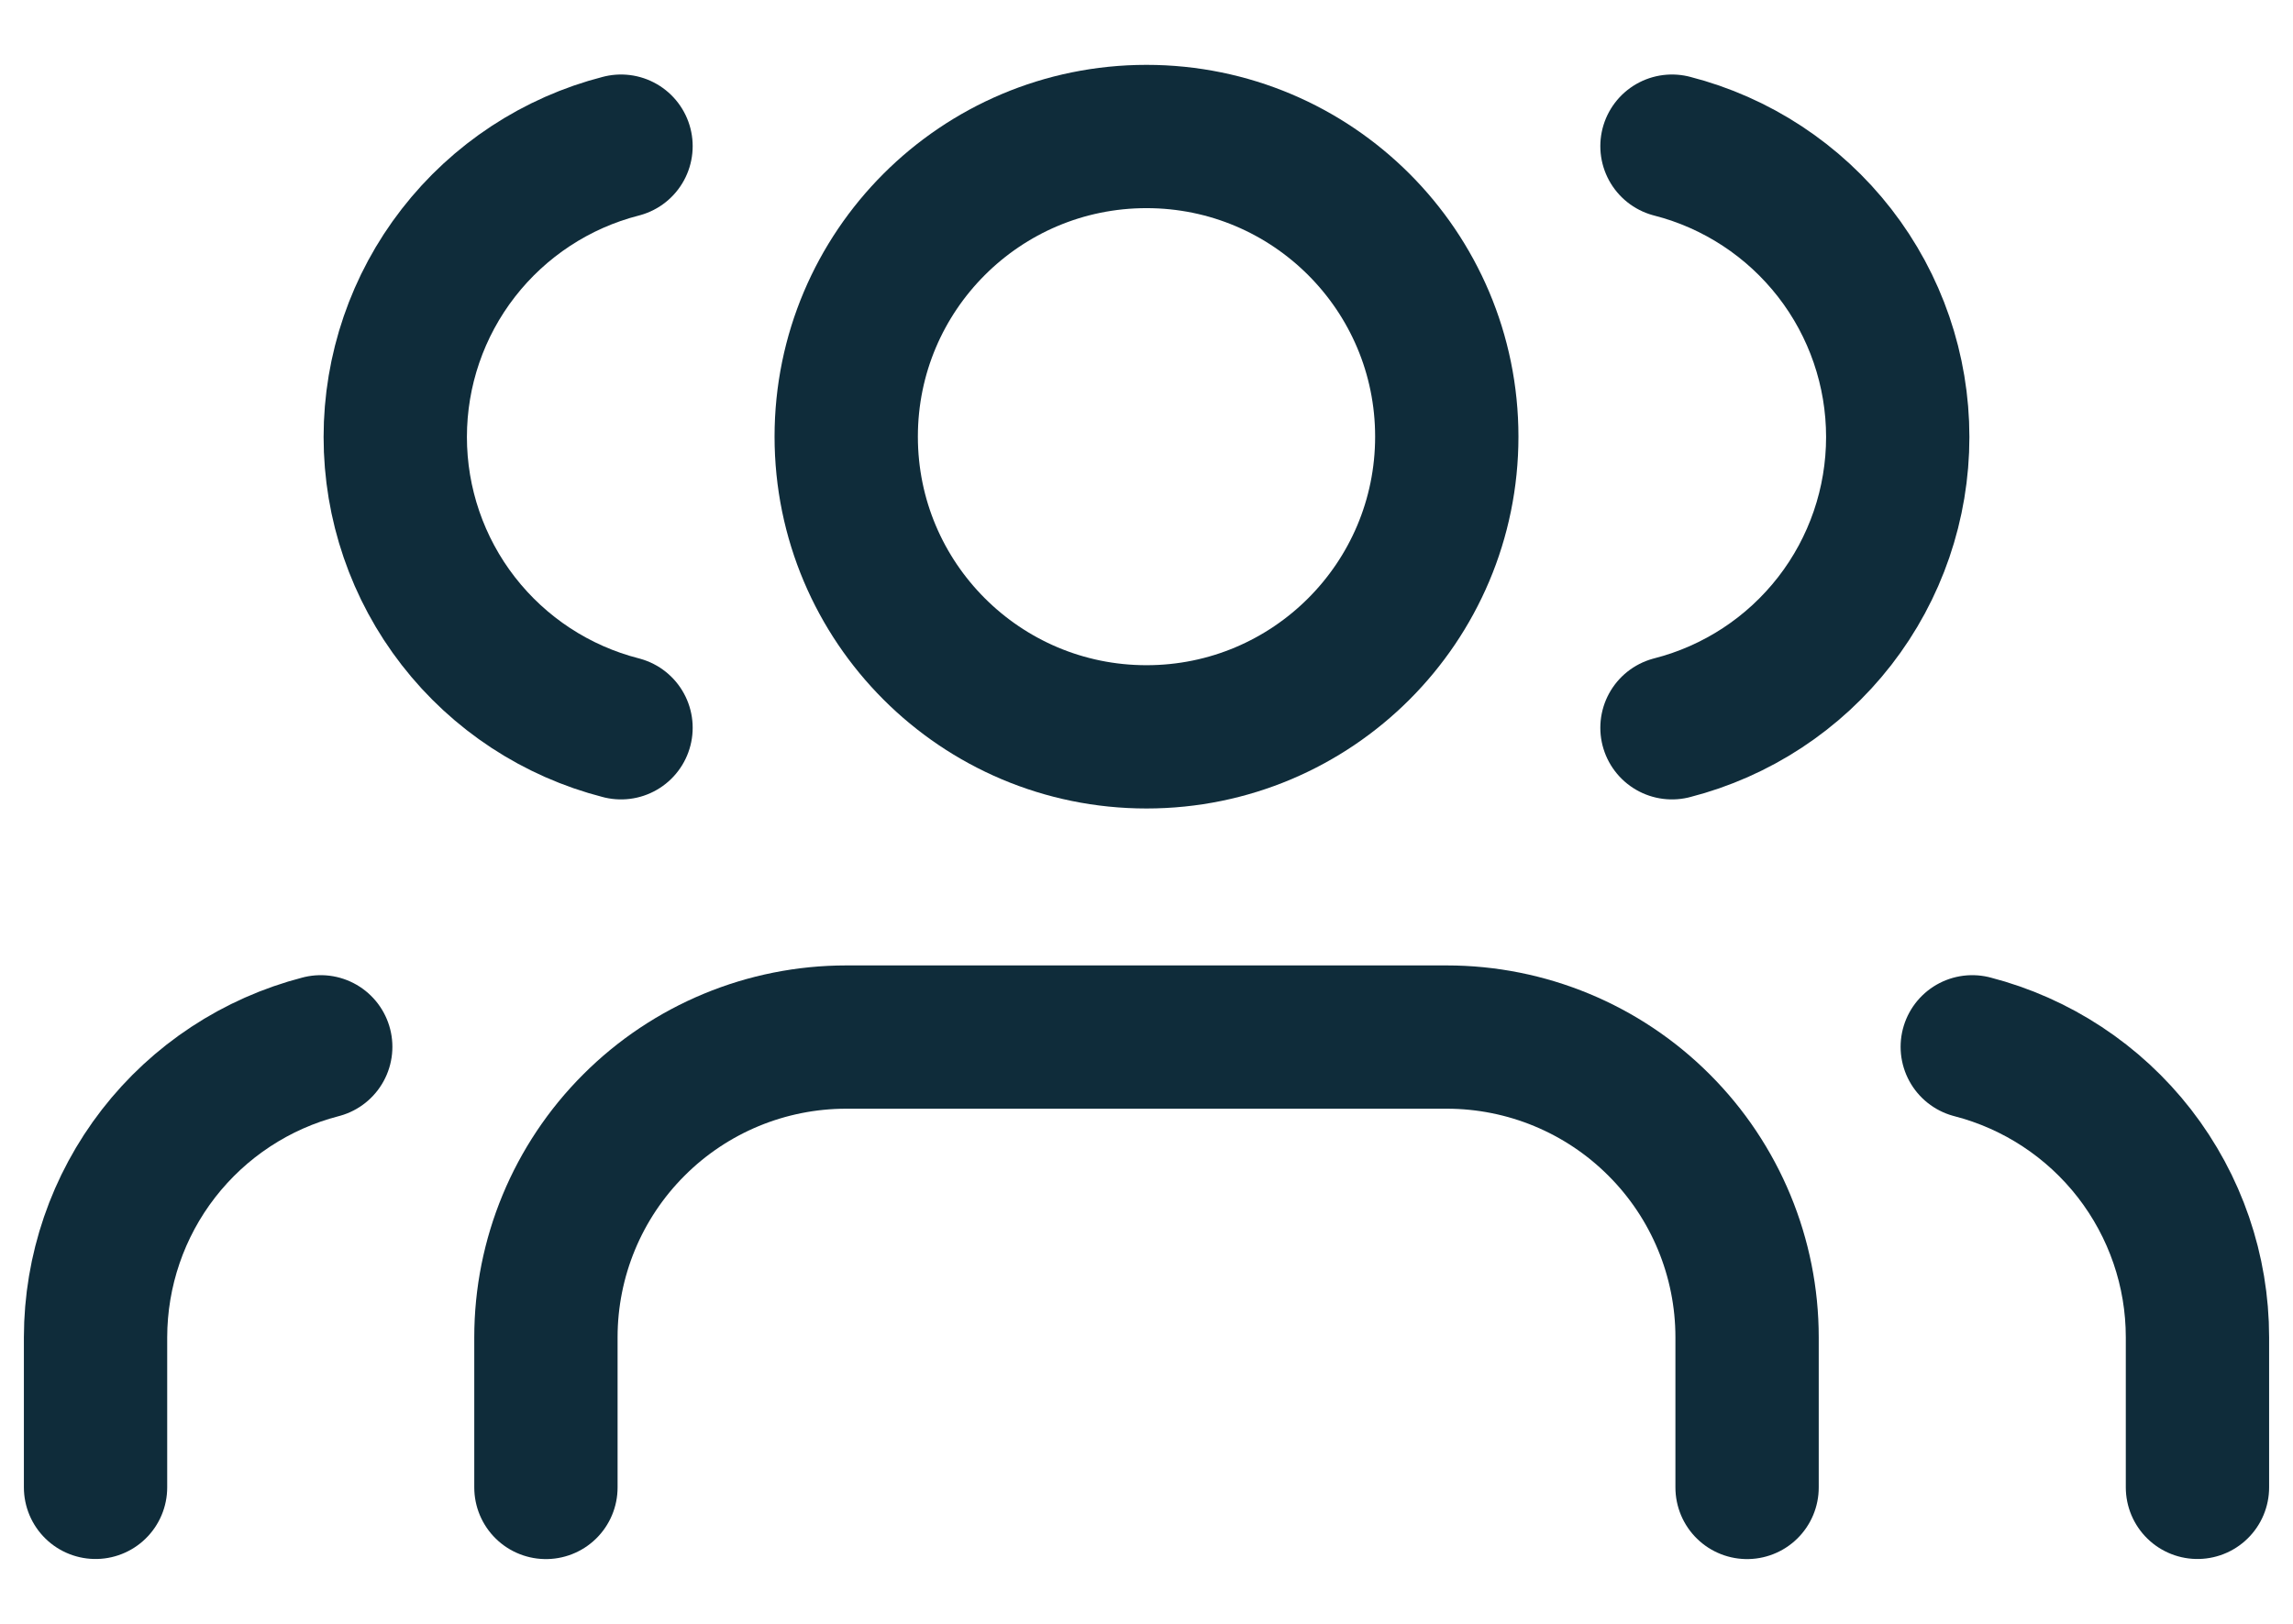
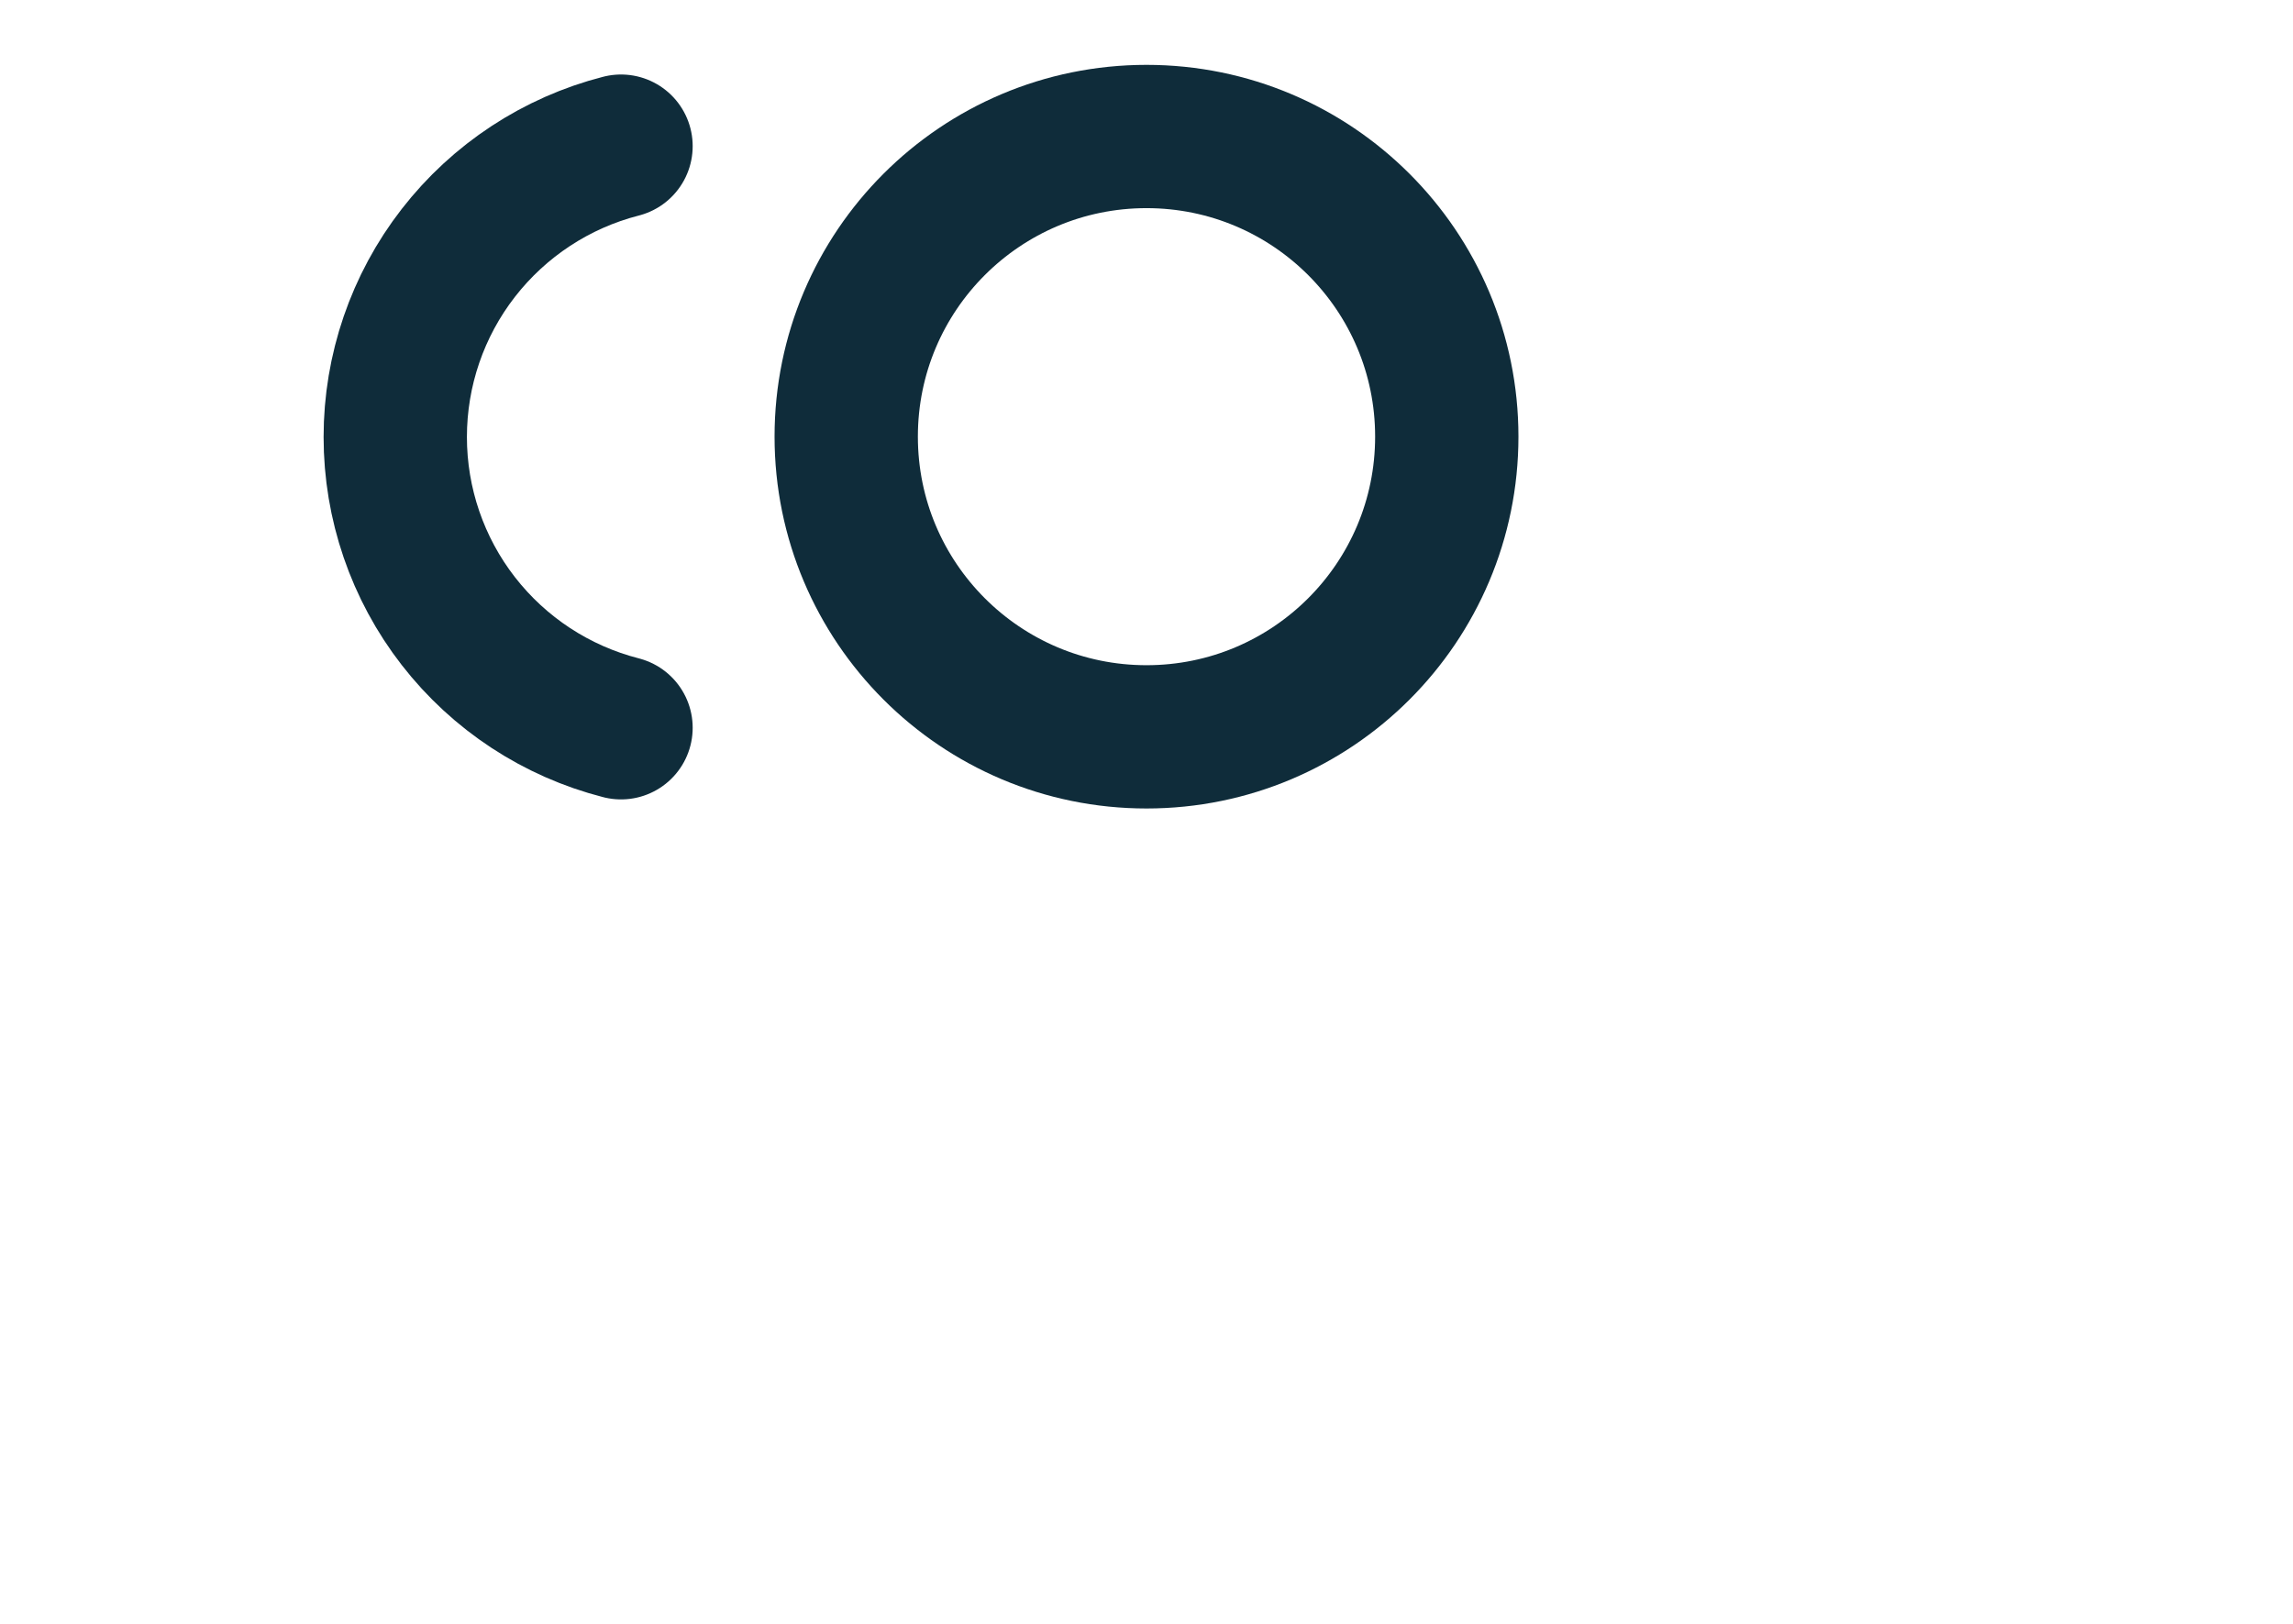
<svg xmlns="http://www.w3.org/2000/svg" width="24" height="17" viewBox="0 0 24 17" fill="none">
-   <path d="M18.286 15.572V14C18.286 13.167 17.955 12.367 17.365 11.778C16.776 11.188 15.976 10.857 15.143 10.857H8.857C8.024 10.857 7.224 11.188 6.635 11.778C6.045 12.367 5.714 13.167 5.714 14V15.572" stroke="#0F2C3A" stroke-width="1.5" stroke-linecap="round" stroke-linejoin="round" />
  <path d="M12 7.714C13.736 7.714 15.143 6.307 15.143 4.571C15.143 2.836 13.736 1.429 12 1.429C10.264 1.429 8.857 2.836 8.857 4.571C8.857 6.307 10.264 7.714 12 7.714Z" stroke="#0F2C3A" stroke-width="1.5" stroke-linecap="round" stroke-linejoin="round" />
-   <path d="M23 15.571V14C23 13.303 22.768 12.627 22.341 12.076C21.914 11.526 21.317 11.133 20.643 10.959" stroke="#0F2C3A" stroke-width="1.5" stroke-linecap="round" stroke-linejoin="round" />
-   <path d="M17.5 1.53C18.176 1.703 18.775 2.097 19.203 2.648C19.631 3.199 19.863 3.877 19.863 4.575C19.863 5.273 19.631 5.951 19.203 6.502C18.775 7.053 18.176 7.446 17.5 7.619" stroke="#0F2C3A" stroke-width="1.5" stroke-linecap="round" stroke-linejoin="round" />
-   <path d="M1 15.571V14C1.001 13.303 1.232 12.627 1.659 12.076C2.086 11.526 2.683 11.133 3.357 10.959" stroke="#0F2C3A" stroke-width="1.5" stroke-linecap="round" stroke-linejoin="round" />
  <path d="M6.5 1.53C5.824 1.703 5.225 2.097 4.797 2.648C4.369 3.199 4.137 3.877 4.137 4.575C4.137 5.273 4.369 5.951 4.797 6.502C5.225 7.053 5.824 7.446 6.5 7.619" stroke="#0F2C3A" stroke-width="1.5" stroke-linecap="round" stroke-linejoin="round" />
</svg>